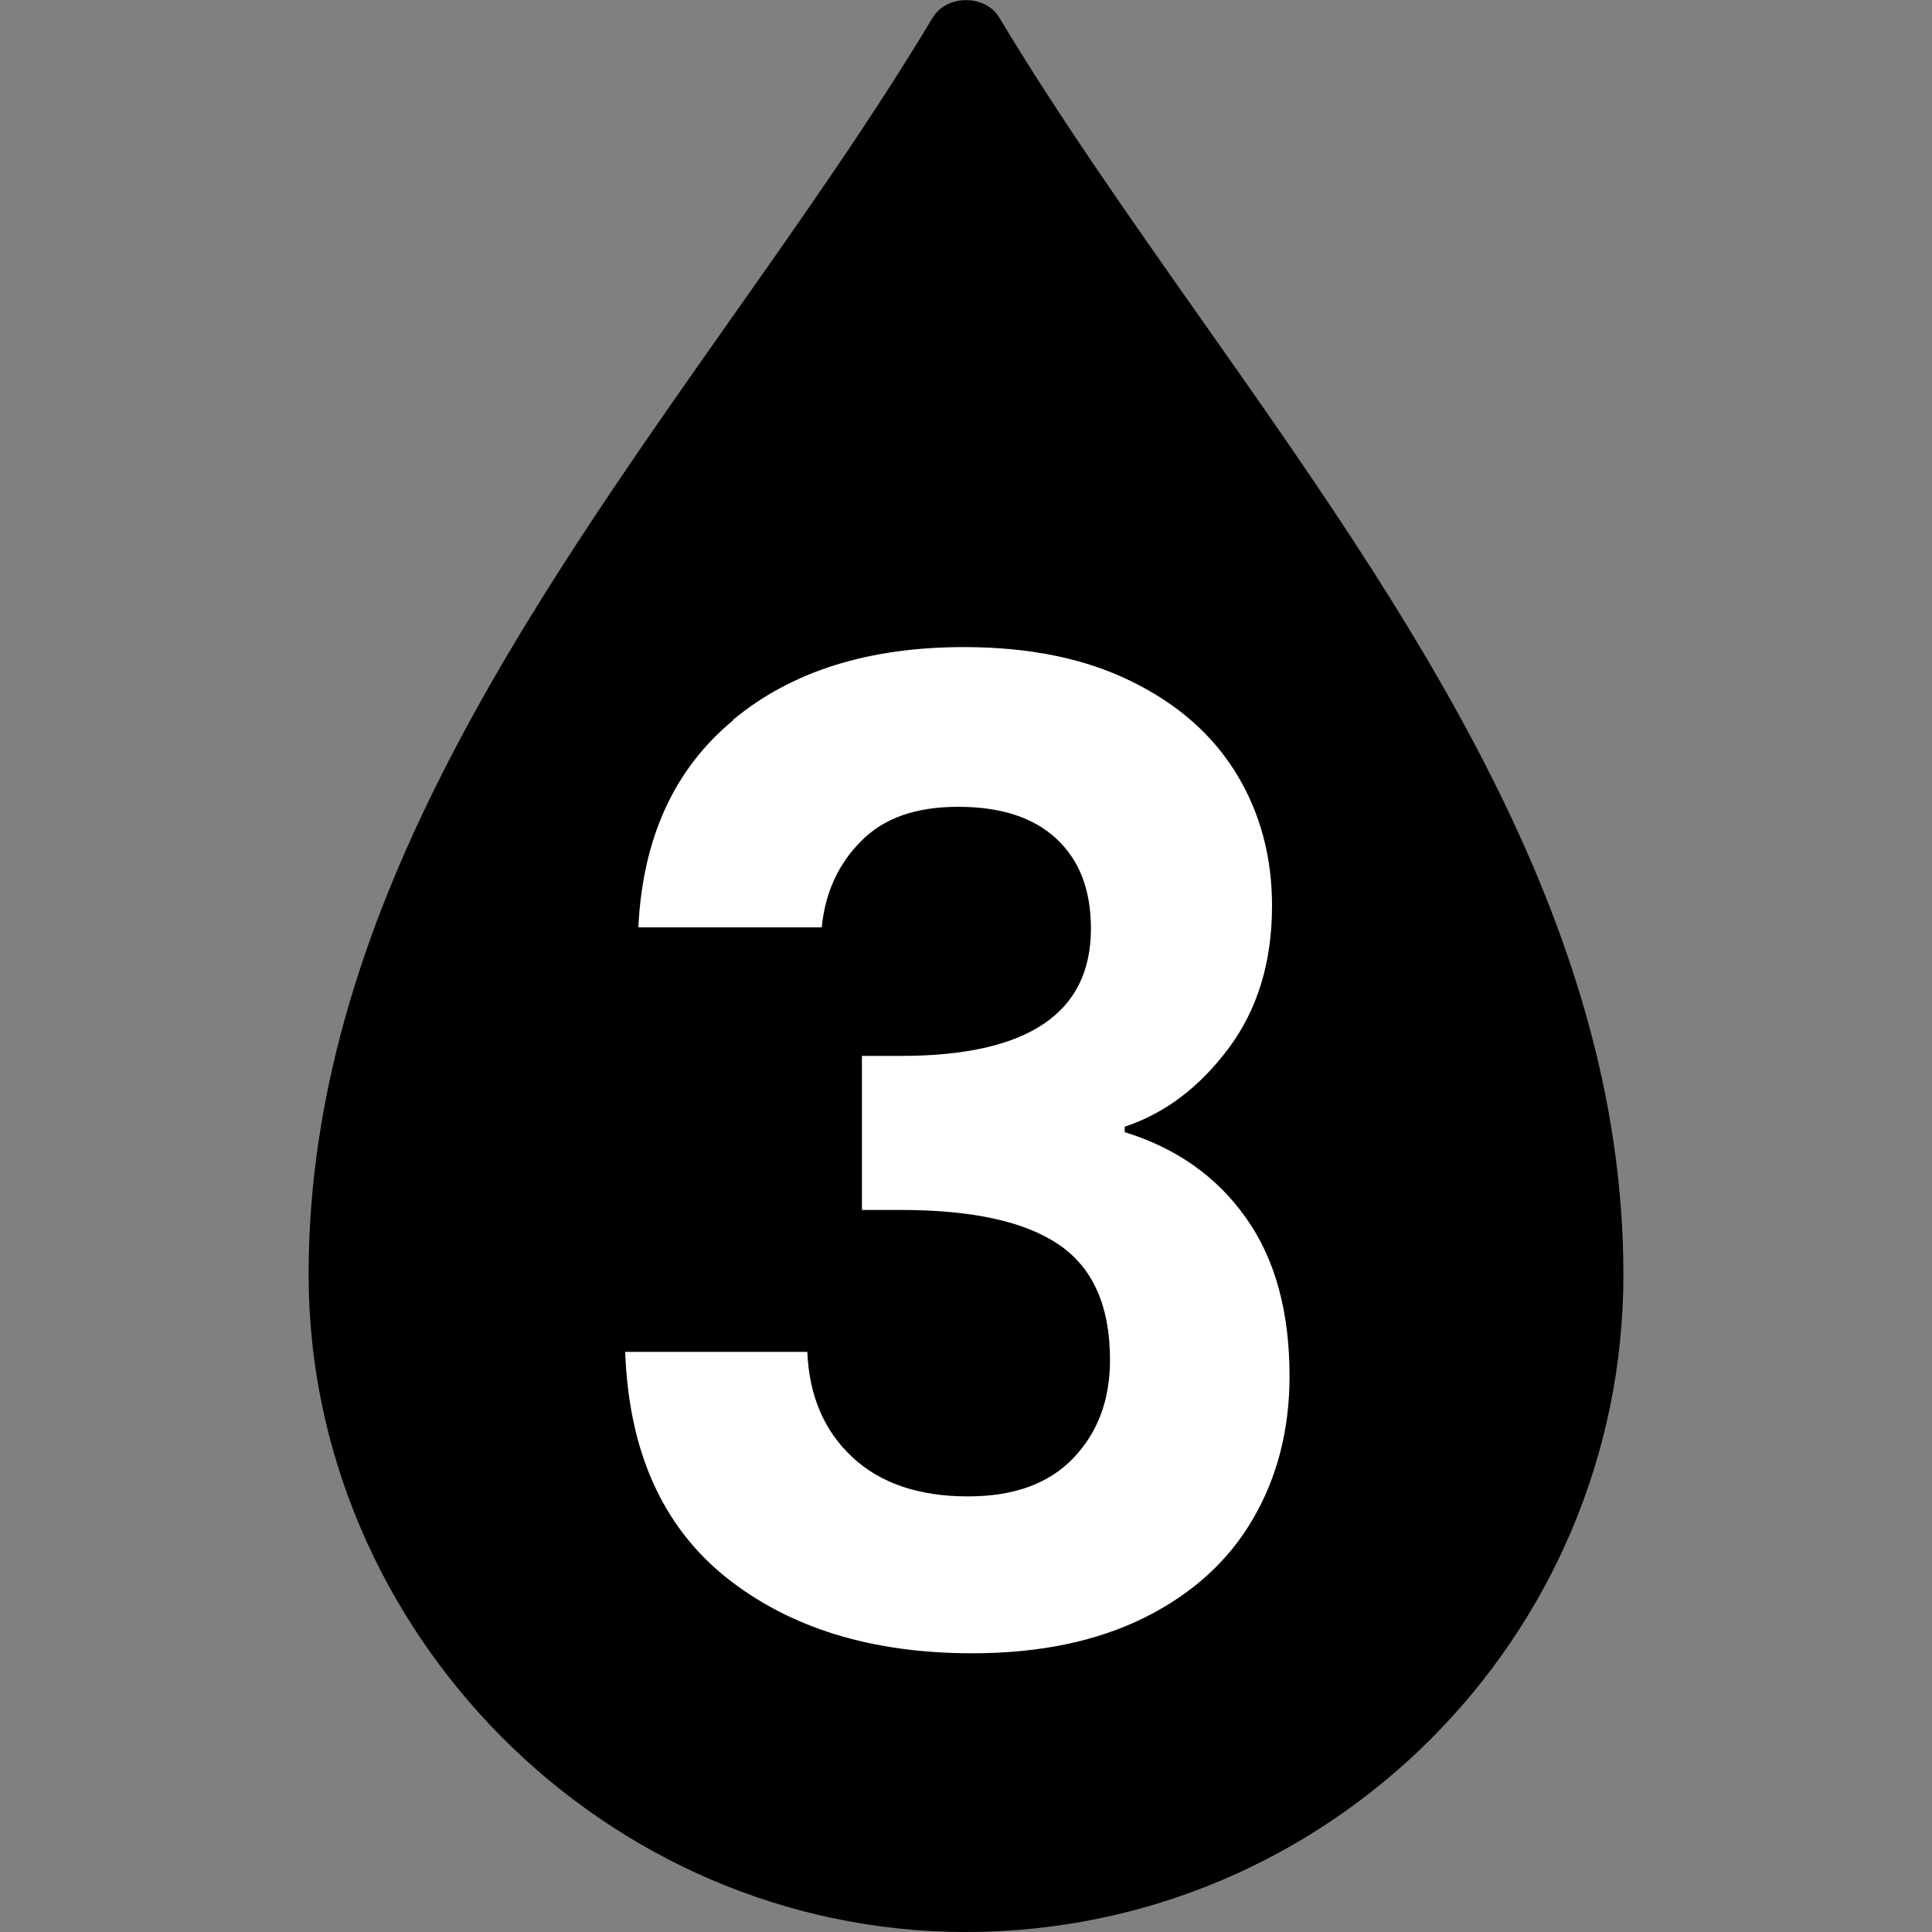
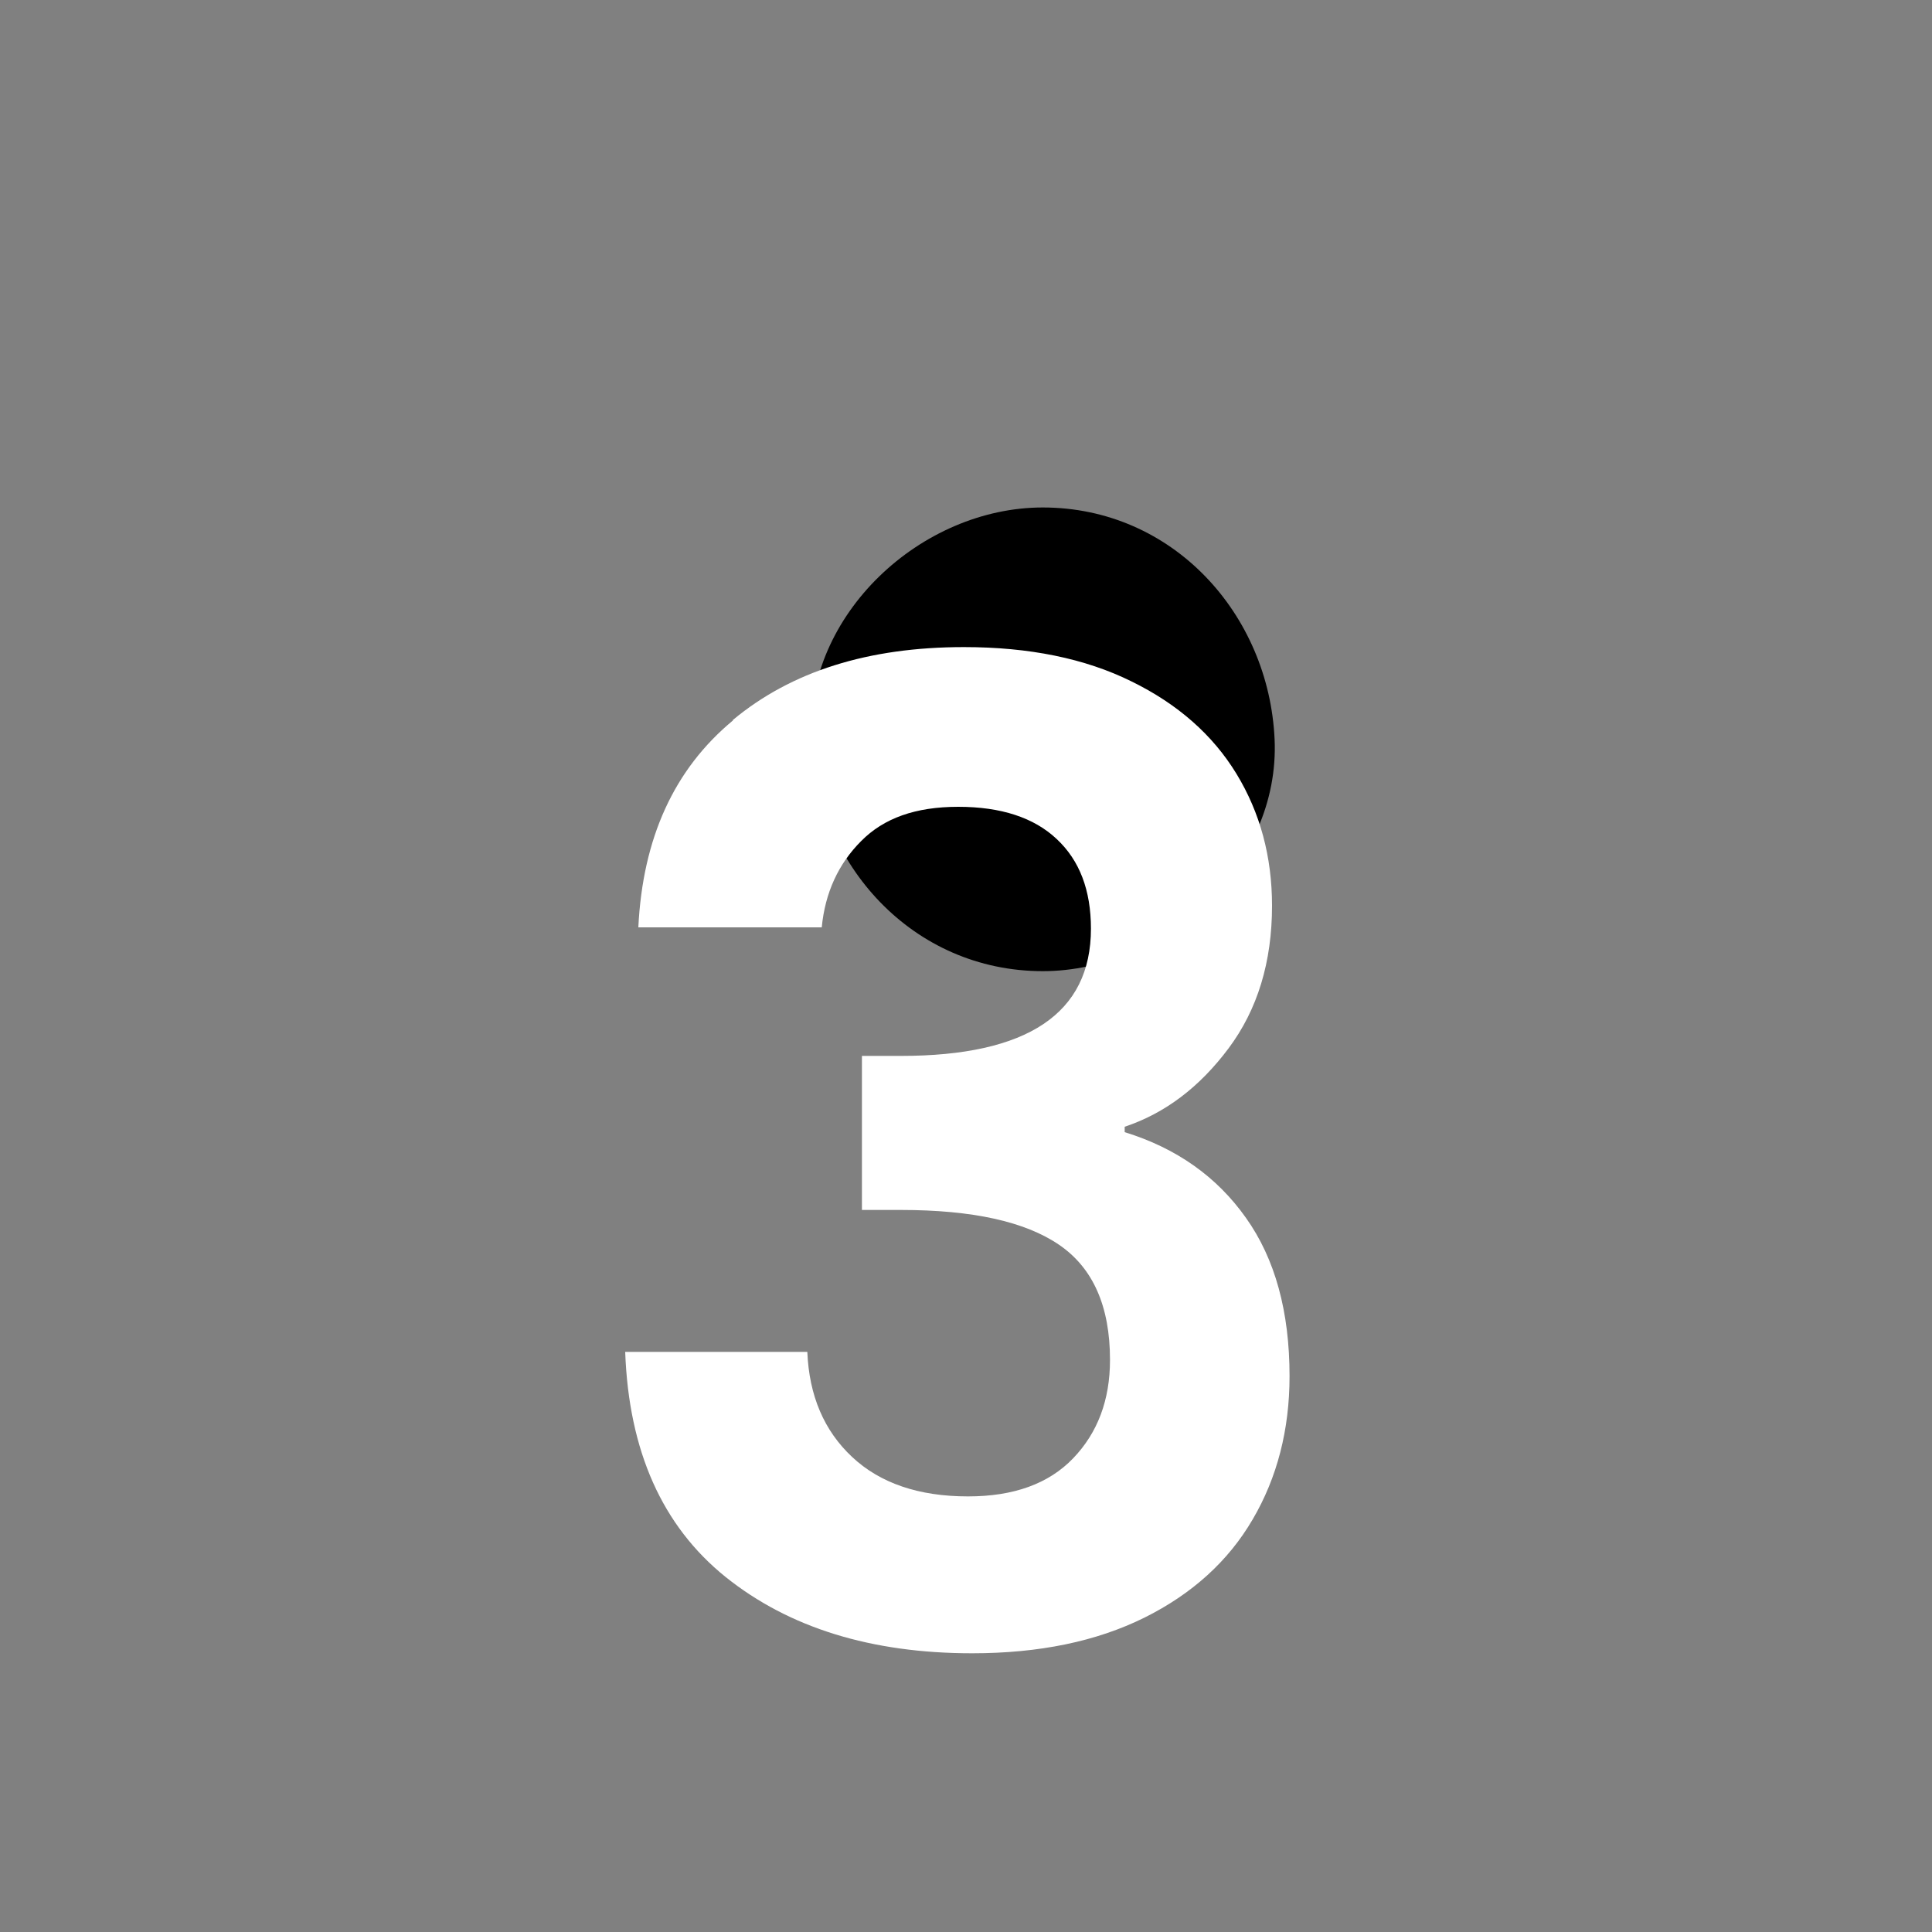
<svg xmlns="http://www.w3.org/2000/svg" id="Layer_1" data-name="Layer 1" viewBox="0 0 75 75">
  <rect x="0" y="0" width="75" height="75" fill="#808080" stroke="none" />
-   <path d="M46.59,12.33c-2.82-4.01-5.49-7.8-7.8-11.65-.54-.9-2.03-.9-2.58,0-2.31,3.85-4.97,7.64-7.8,11.65-8.08,11.48-16.43,23.34-16.43,37.15s11.45,25.52,25.52,25.52,25.52-11.45,25.52-25.52c0-13.81-8.35-25.68-16.43-37.15ZM25.79,49.89h6.75c.6,3.65,2.6,5.45,5.75,5.45s5.55-2.45,5.55-5.25c0-3.25-2.85-5.85-8.25-5.9v-5.85c4.2-.35,6.2-1.9,6.2-4.45,0-1.95-1.45-3.4-3.7-3.4-2.05,0-3.7,1.35-4.3,3.2h-6.55c.75-6.25,5.4-9.75,11.1-9.75,6,0,10.35,4.35,10.35,9.45,0,3.25-1.7,5.9-5.05,7.55,4.45,1.35,6.9,4.75,6.9,9.15,0,6.5-5.3,11.55-12.6,11.55-6.9,0-11.7-4.45-12.15-11.75ZM42.51,69.45c-.83,0-1.5-.67-1.5-1.5s.67-1.5,1.5-1.5c7.45,0,13.51-6.06,13.51-13.51,0-.83.67-1.5,1.5-1.5s1.5.67,1.5,1.5c0,9.11-7.41,16.51-16.51,16.51Z" style="stroke-width: 0px;" />
-   <path d="M57.69,50.26c-1.22,1.8-2.16,3.77-2.82,5.85l2.89.8.69-4.76-2.95-.4c-.03.86-.01,1.74.28,2.56.32.88.74,1.3.58,2.27l2.95.4c.1-1.26.29-2.51.55-3.75.4-1.91-2.22-2.6-2.89-.8-.88,2.38-.43,5.21-1.84,7.39l2.74.36c-.31-.84-.25-1.55.23-2.3l-2.59-1.51c-.51,1.19-1.16,2.28-1.83,3.39s-1.08,2.36-.63,3.6c.49,1.36,2,1.81,3.1.83.86-.76,1.42-1.9,1.68-3,.33-1.41-1.44-2.58-2.51-1.46-2.29,2.4-4.58,4.8-6.88,7.19l2.51,1.46c.4-1.29,1.21-2.34,2.16-3.27s2.15-1.75,2.81-3c.8-1.52-1.08-2.97-2.36-1.82-.74.67-1.48,1.36-2.28,1.95-.87.64-1.84,1.12-2.74,1.72-1.56,1.03-2.57,2.74-4.18,3.67-1.22.71-.77,2.92.76,2.8,1.2-.1,2.39-.19,3.59-.29,1.91-.15,1.95-2.9,0-3-1.51-.07-3.03-.06-4.54.06s-2.94.56-4.38.61l.76.2-.14-.1.69.9c.11.29-.15.23.13.02.12-.09.21-.24.33-.34.35-.3.8-.52,1.22-.7,1.04-.45,2.19-.75,3.32-.89l-1.3-2.26c.11-.16-.17,0-.23,0-.3.03-.62.14-.93.19-.55.1-1.1.17-1.66.23-1.13.11-2.27.15-3.41.19v3c2.36-.08,4.73-.09,7.09-.02l-1.45-1.9c.58-.4.71-.55.38-.46-.14.03-.28.06-.43.06-.3.04-.6.06-.89.08s-.6.03-.9.04c-.44.02-.46-.13-.12.18-1.43-1.29-3.56.83-2.12,2.12,1.06.95,2.53.73,3.85.59,1.2-.12,2.91-.32,3.12-1.82.13-.97-.37-1.87-1.45-1.9-2.36-.07-4.73-.06-7.09.02-1.92.07-1.93,3.07,0,3,1.65-.06,3.3-.14,4.93-.37,1.48-.21,3-.39,3.89-1.72.59-.88-.17-2.39-1.3-2.26-1.89.23-3.81.67-5.48,1.62-1.21.69-2.61,1.99-2.52,3.52.14,2.46,2.79,1.58,4.32,1.36,2.08-.3,4.2-.36,6.3-.26v-3c-1.2.1-2.39.19-3.59.29l.76,2.8c1.74-1.01,2.78-2.8,4.48-3.86,1.92-1.2,3.65-2.43,5.33-3.95l-2.36-1.82c-.66,1.24-2.08,2.04-3.01,3.09-1.02,1.15-1.81,2.43-2.27,3.9s1.49,2.53,2.51,1.46c2.29-2.4,4.58-4.8,6.88-7.19l-2.51-1.46c-.12.49-.34,1.28-.8,1.57l1.16-.15-.23-.08.9.69c-.35-.51.6-1.57.86-2,.49-.81.92-1.66,1.29-2.53.75-1.74-1.52-3.18-2.59-1.51-.88,1.37-1.1,3.08-.54,4.61.45,1.21,2.01,1.49,2.74.36,1.59-2.46,1.15-5.45,2.14-8.1l-2.89-.8c-.32,1.5-.53,3.02-.66,4.55-.14,1.67,2.67,2.07,2.95.4.17-1.01.29-2-.1-2.97-.17-.42-.46-.78-.59-1.21-.14-.46-.08-.98-.07-1.45.05-1.65-2.7-2.1-2.95-.4l-.69,4.76c-.27,1.87,2.29,2.69,2.89.8s1.43-3.53,2.51-5.13-1.51-3.1-2.59-1.51h0Z" style="stroke-width: 0px;" />
-   <path d="M42.01,23.15c-3.18,3.59-6.39,7.34-7.76,12.04l2.95.4c.53-4.62.86-9.27,1.01-13.92.06-1.77-2.4-1.93-2.95-.4-.32.91-.71,1.79-1.16,2.65-.89,1.71,1.7,3.23,2.59,1.51.56-1.09,1.05-2.21,1.46-3.37l-2.95-.4c-.15,4.65-.49,9.3-1.01,13.92-.08.73.63,1.39,1.3,1.47.74.09,1.43-.34,1.65-1.07,1.22-4.18,4.16-7.52,6.99-10.72,1.28-1.44-.84-3.57-2.12-2.12h0Z" style="stroke-width: 0px;" />
  <path d="M40.48,37.7c4.71,0,9.22-4.14,9-9s-3.95-9-9-9c-4.71,0-9.22,4.14-9,9s3.95,9,9,9h0Z" style="stroke-width: 0px;" />
-   <path d="M31.86,29.07c0,2.54-.11,5.1.02,7.63.12,2.33.69,4.52,2.03,6.46.64.92,1.23,1.82,1.69,2.85l-.91-2.15c.33.83.54,1.64.66,2.52l-.32-2.39c.13,1.54,0,3.06-.21,4.58l.32-2.39c-.24,1.65-.51,3.35-1.15,4.9l.91-2.15c-.17.35-.35.66-.58.98l1.41-1.82c-.16.2-.33.38-.53.55l1.82-1.41c-.33.24-.63.42-1,.59l2.15-.91c-2.43.95-5.19,1.61-7.74,2.15l2.39-.32c-.3.06-.59.07-.89.04l2.39.32c-.24-.03-.48-.09-.7-.19l2.15.91c-.23-.1-.44-.22-.64-.37l1.82,1.41c-.4-.32-.74-.66-1.06-1.06l1.41,1.82c-.58-.77-1.04-1.56-1.41-2.44l.91,2.15c-.29-.77-.5-1.53-.63-2.34l.32,2.39c-.15-1.26-.1-2.48.07-3.73l-.32,2.39c1-6.56,3.46-12.91,5.55-19.19,1.49-4.47-1.72-10.03-6.29-11.07-4.97-1.13-9.48,1.5-11.07,6.29-1.5,4.52-3.09,9.02-4.32,13.62-.78,2.92-1.39,5.87-1.65,8.89-.3,3.47.58,6.74,1.98,9.87s4.09,5.99,7.34,7.36c2.51,1.06,5.02,1.13,7.68.56,1.2-.26,2.38-.63,3.56-.95,3.22-.88,6.4-1.73,8.93-4.06s3.67-5.47,4.28-8.65c.75-3.91,1.15-7.64.44-11.58-.31-1.74-1.07-3.42-1.87-4.97-.54-1.05-1.34-1.94-1.89-2.98l.91,2.15c-.12-.25-.19-.51-.22-.78l.32,2.39c-.2-2.6-.04-5.26-.04-7.87,0-4.71-4.14-9.22-9-9s-9,3.95-9,9h0Z" style="stroke-width: 0px;" />
  <path d="M28.45,27.95c2.27-1.89,5.26-2.83,8.97-2.83,2.53,0,4.7.44,6.5,1.33,1.8.88,3.16,2.08,4.08,3.59.92,1.51,1.38,3.22,1.38,5.12,0,2.18-.56,4.03-1.69,5.54s-2.47,2.52-4.03,3.04v.21c2.01.62,3.58,1.73,4.71,3.33,1.13,1.59,1.69,3.64,1.69,6.14,0,2.08-.48,3.94-1.43,5.56-.95,1.63-2.36,2.9-4.21,3.82-1.86.92-4.08,1.38-6.68,1.38-3.92,0-7.11-.99-9.57-2.96-2.46-1.98-3.76-4.89-3.9-8.74h7.07c.07,1.7.65,3.06,1.74,4.08,1.09,1.02,2.59,1.53,4.5,1.53,1.77,0,3.13-.49,4.08-1.48.95-.99,1.43-2.26,1.43-3.82,0-2.08-.66-3.57-1.98-4.47-1.32-.9-3.36-1.35-6.14-1.35h-1.51v-5.98h1.51c4.92,0,7.38-1.65,7.38-4.94,0-1.49-.44-2.65-1.33-3.48-.88-.83-2.16-1.25-3.82-1.25s-2.89.44-3.77,1.33c-.88.88-1.4,2-1.53,3.35h-7.12c.17-3.47,1.39-6.14,3.67-8.03Z" style="fill: #fff; stroke-width: 0px;" />
</svg>